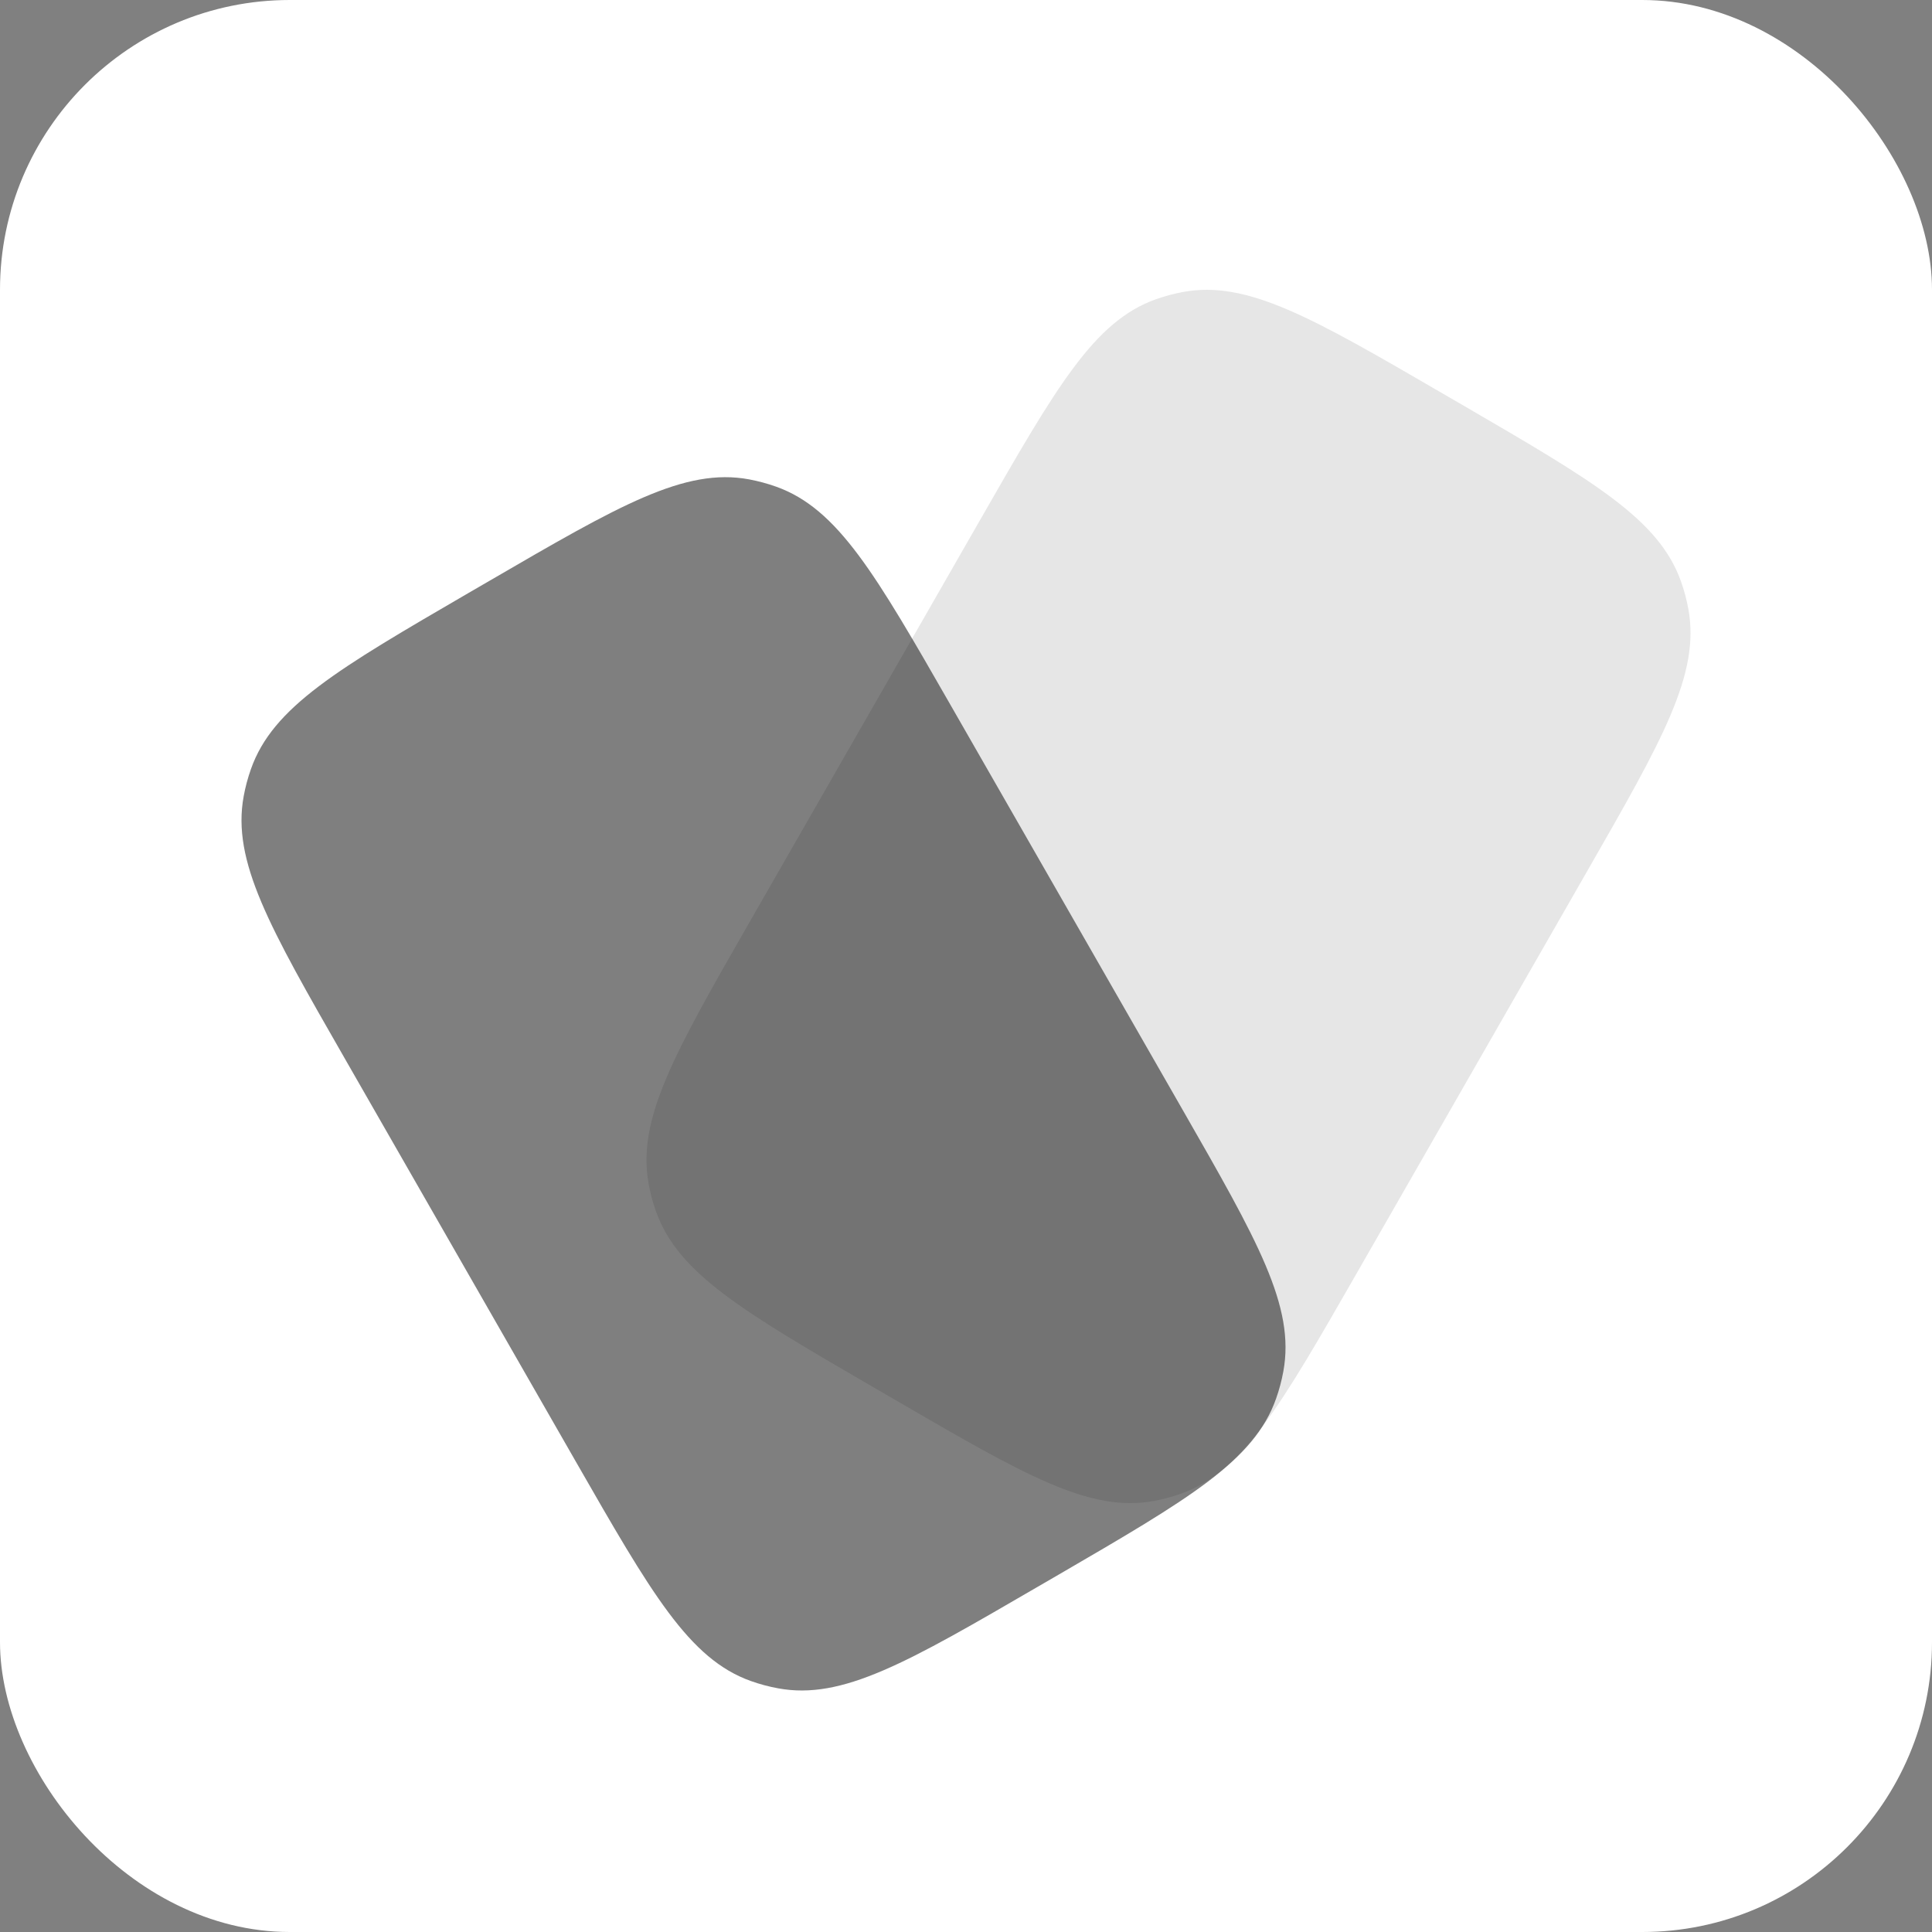
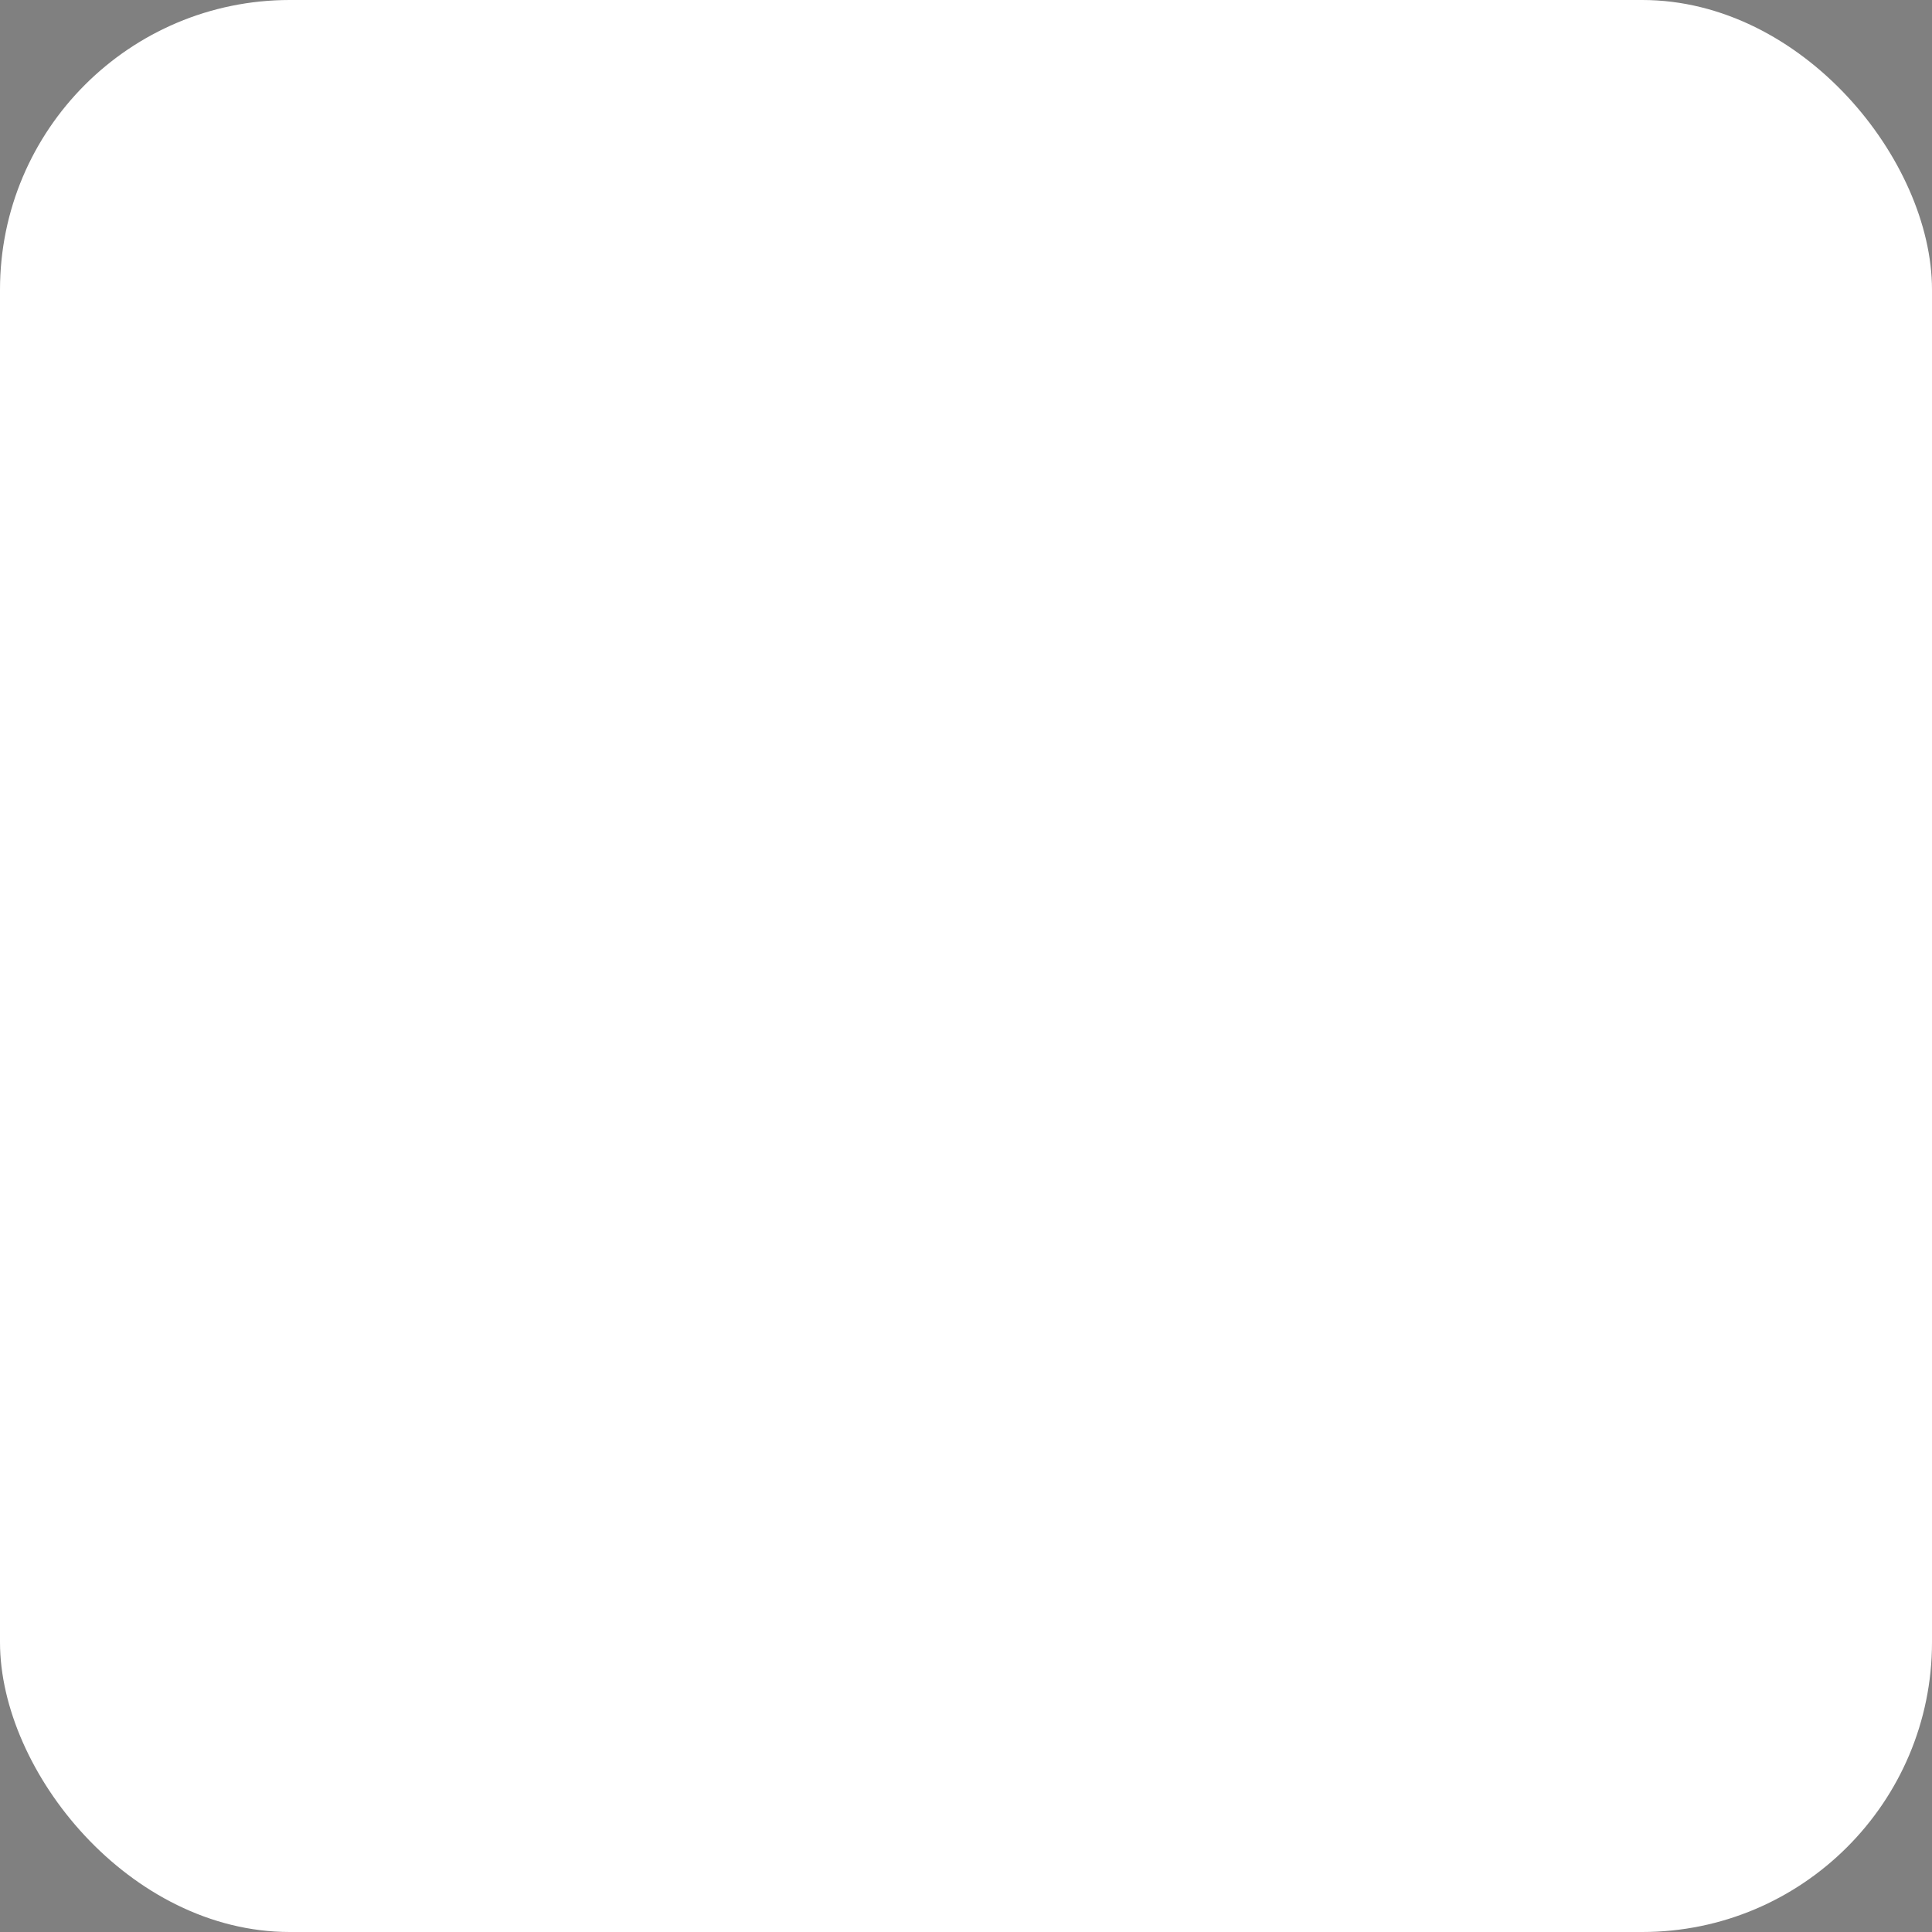
<svg xmlns="http://www.w3.org/2000/svg" width="40" height="40" viewBox="0 0 40 40" fill="none">
  <rect x="0" y="0" width="40" height="40" fill="#808080" stroke="none" />
  <rect width="40" height="40" rx="6" fill="white" />
-   <path d="M7.136 21.911C5.577 19.192 4.798 17.832 5.045 16.486C5.08 16.295 5.13 16.107 5.195 15.924C5.649 14.633 6.999 13.848 9.698 12.278L10.124 12.031C12.824 10.461 14.174 9.676 15.511 9.925C15.7 9.961 15.887 10.011 16.069 10.076C17.351 10.533 18.13 11.893 19.689 14.612L24.48 22.969C26.038 25.688 26.818 27.047 26.57 28.394C26.535 28.585 26.485 28.773 26.42 28.956C25.966 30.247 24.616 31.032 21.917 32.602L21.491 32.849C18.791 34.419 17.441 35.204 16.105 34.954C15.915 34.919 15.728 34.869 15.546 34.804C14.264 34.347 13.485 32.987 11.926 30.268L7.136 21.911Z" fill="black" fill-opacity="0.5" />
-   <path d="M20.311 10.732C21.87 8.013 22.649 6.653 23.931 6.196C24.113 6.131 24.3 6.081 24.489 6.046C25.826 5.796 27.176 6.581 29.876 8.151L30.302 8.398C33.001 9.968 34.351 10.753 34.805 12.044C34.87 12.227 34.92 12.415 34.955 12.606C35.203 13.953 34.423 15.312 32.864 18.031L28.074 26.388C26.515 29.107 25.735 30.467 24.454 30.924C24.272 30.989 24.085 31.039 23.895 31.075C22.559 31.324 21.209 30.539 18.509 28.969L18.083 28.722C15.383 27.152 14.034 26.367 13.58 25.076C13.515 24.893 13.465 24.705 13.43 24.514C13.182 23.168 13.962 21.808 15.52 19.089L20.311 10.732Z" fill="black" fill-opacity="0.1" />
</svg>